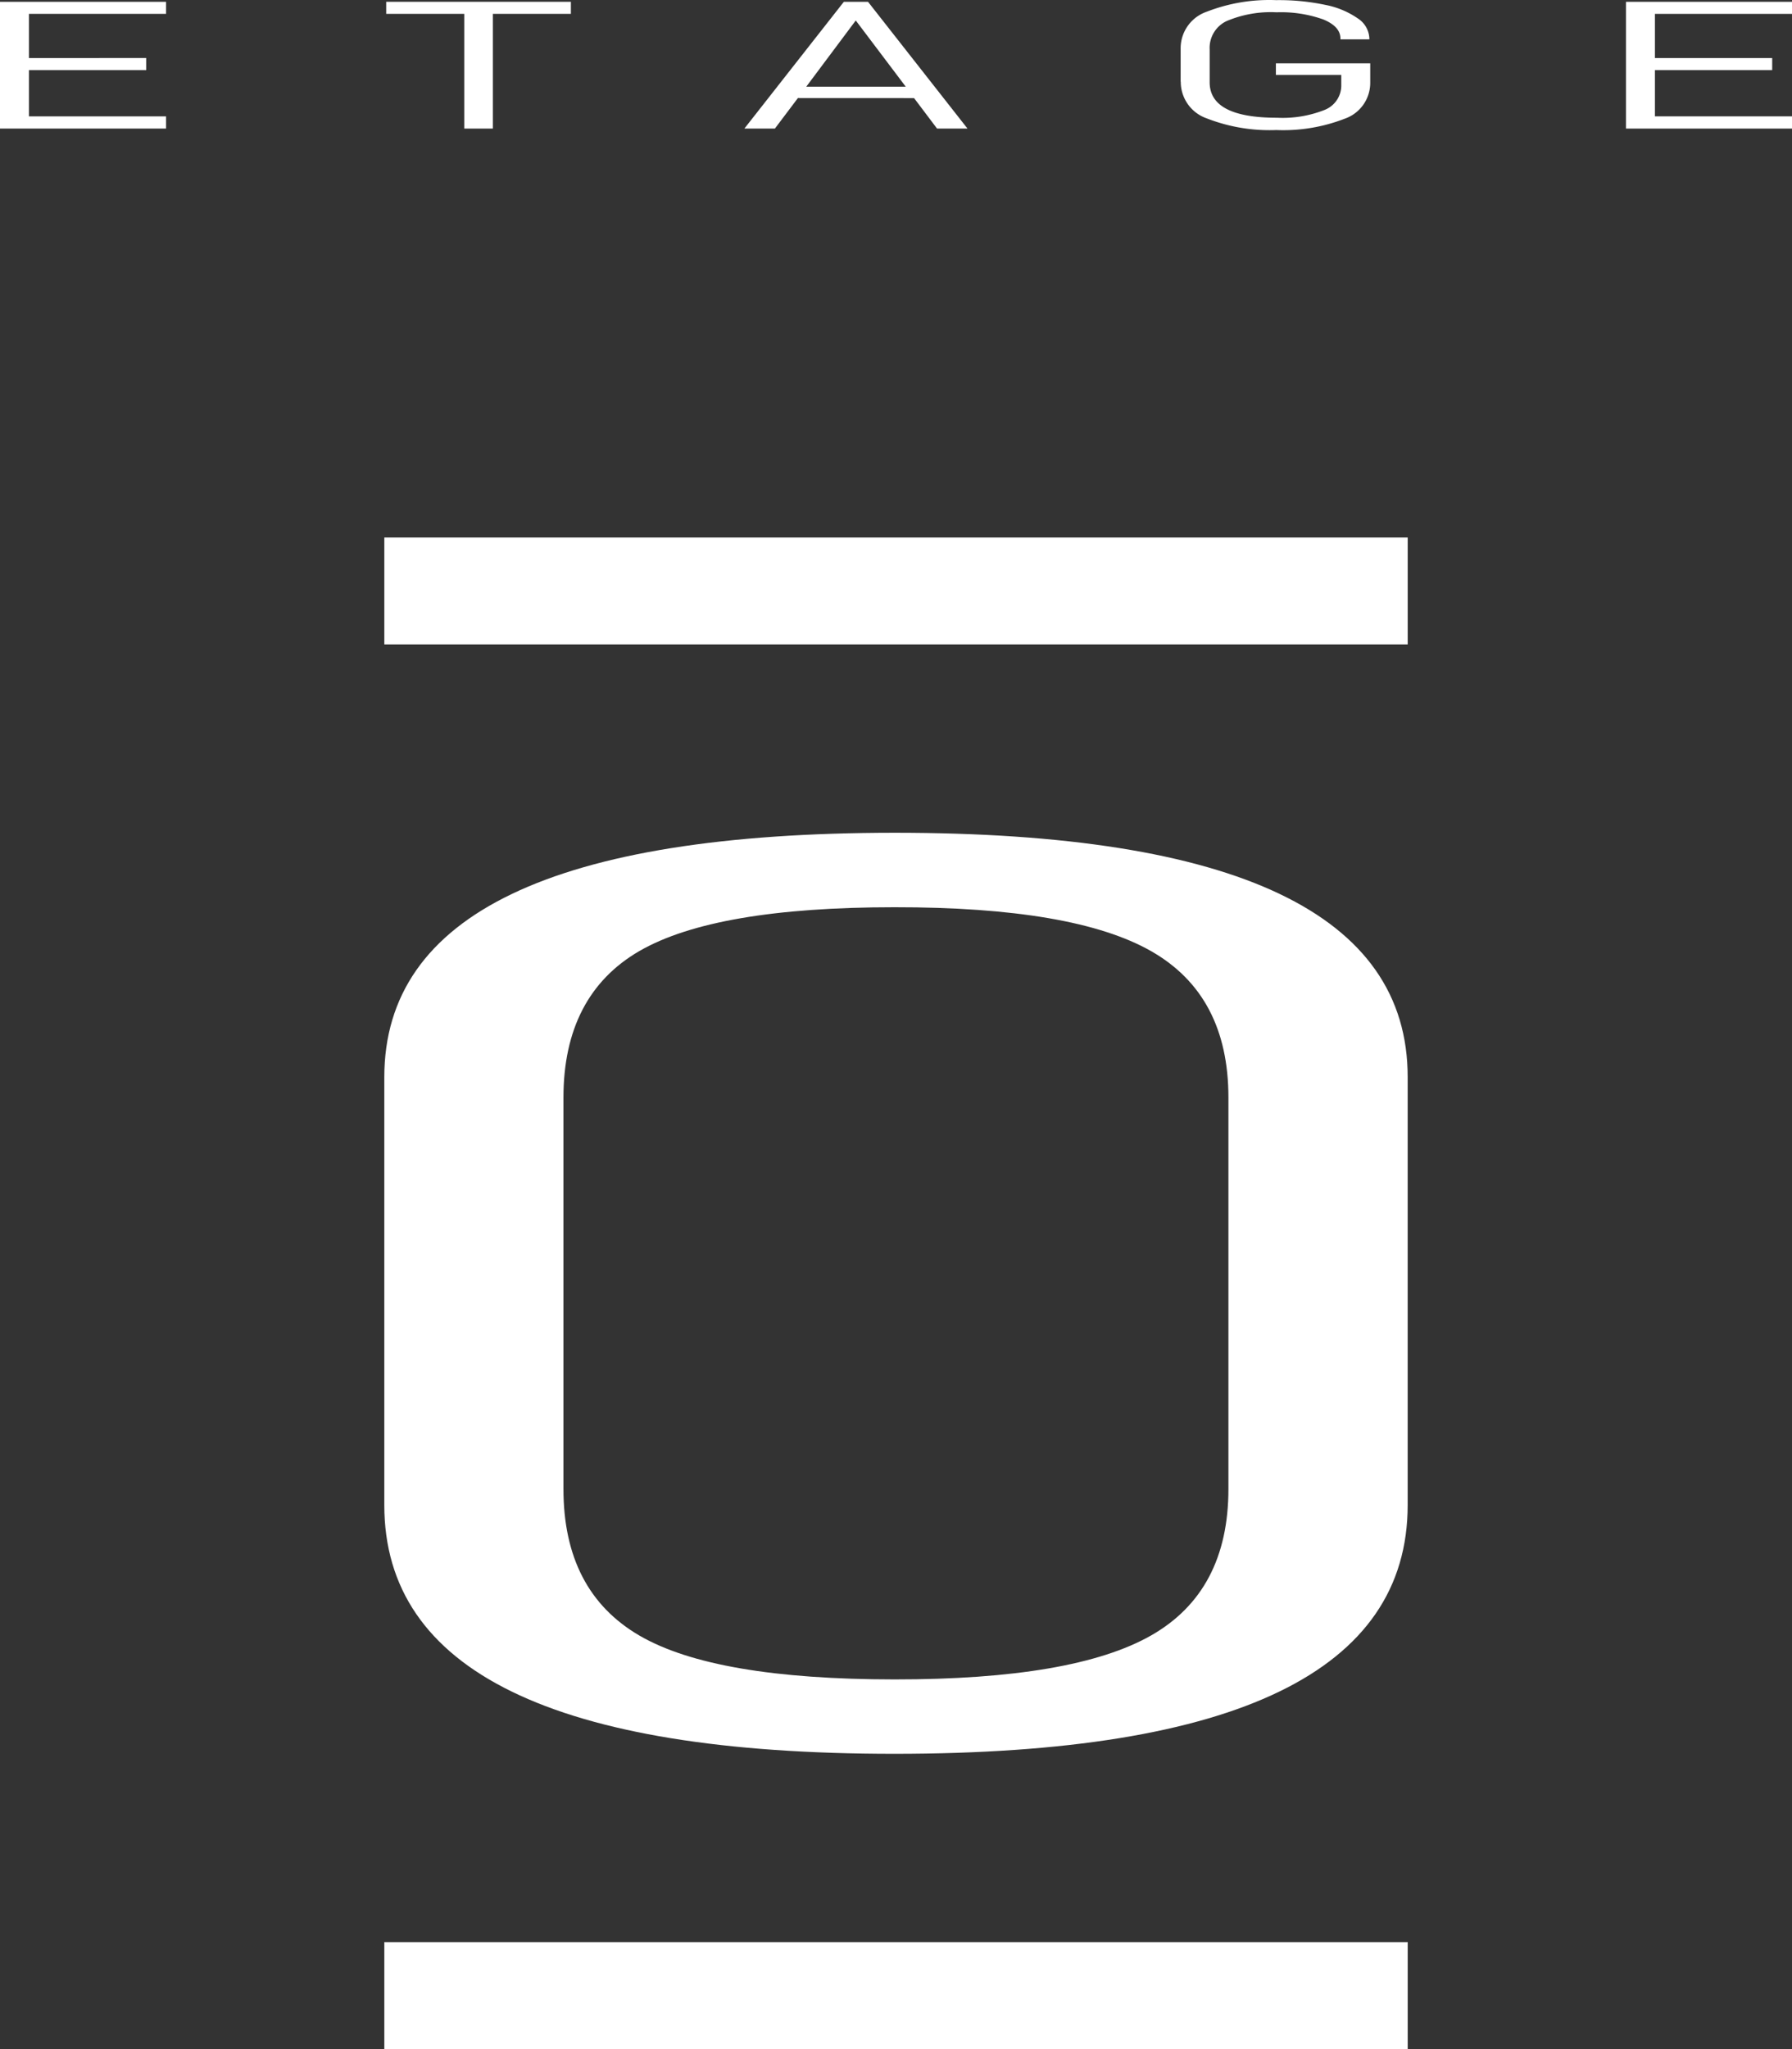
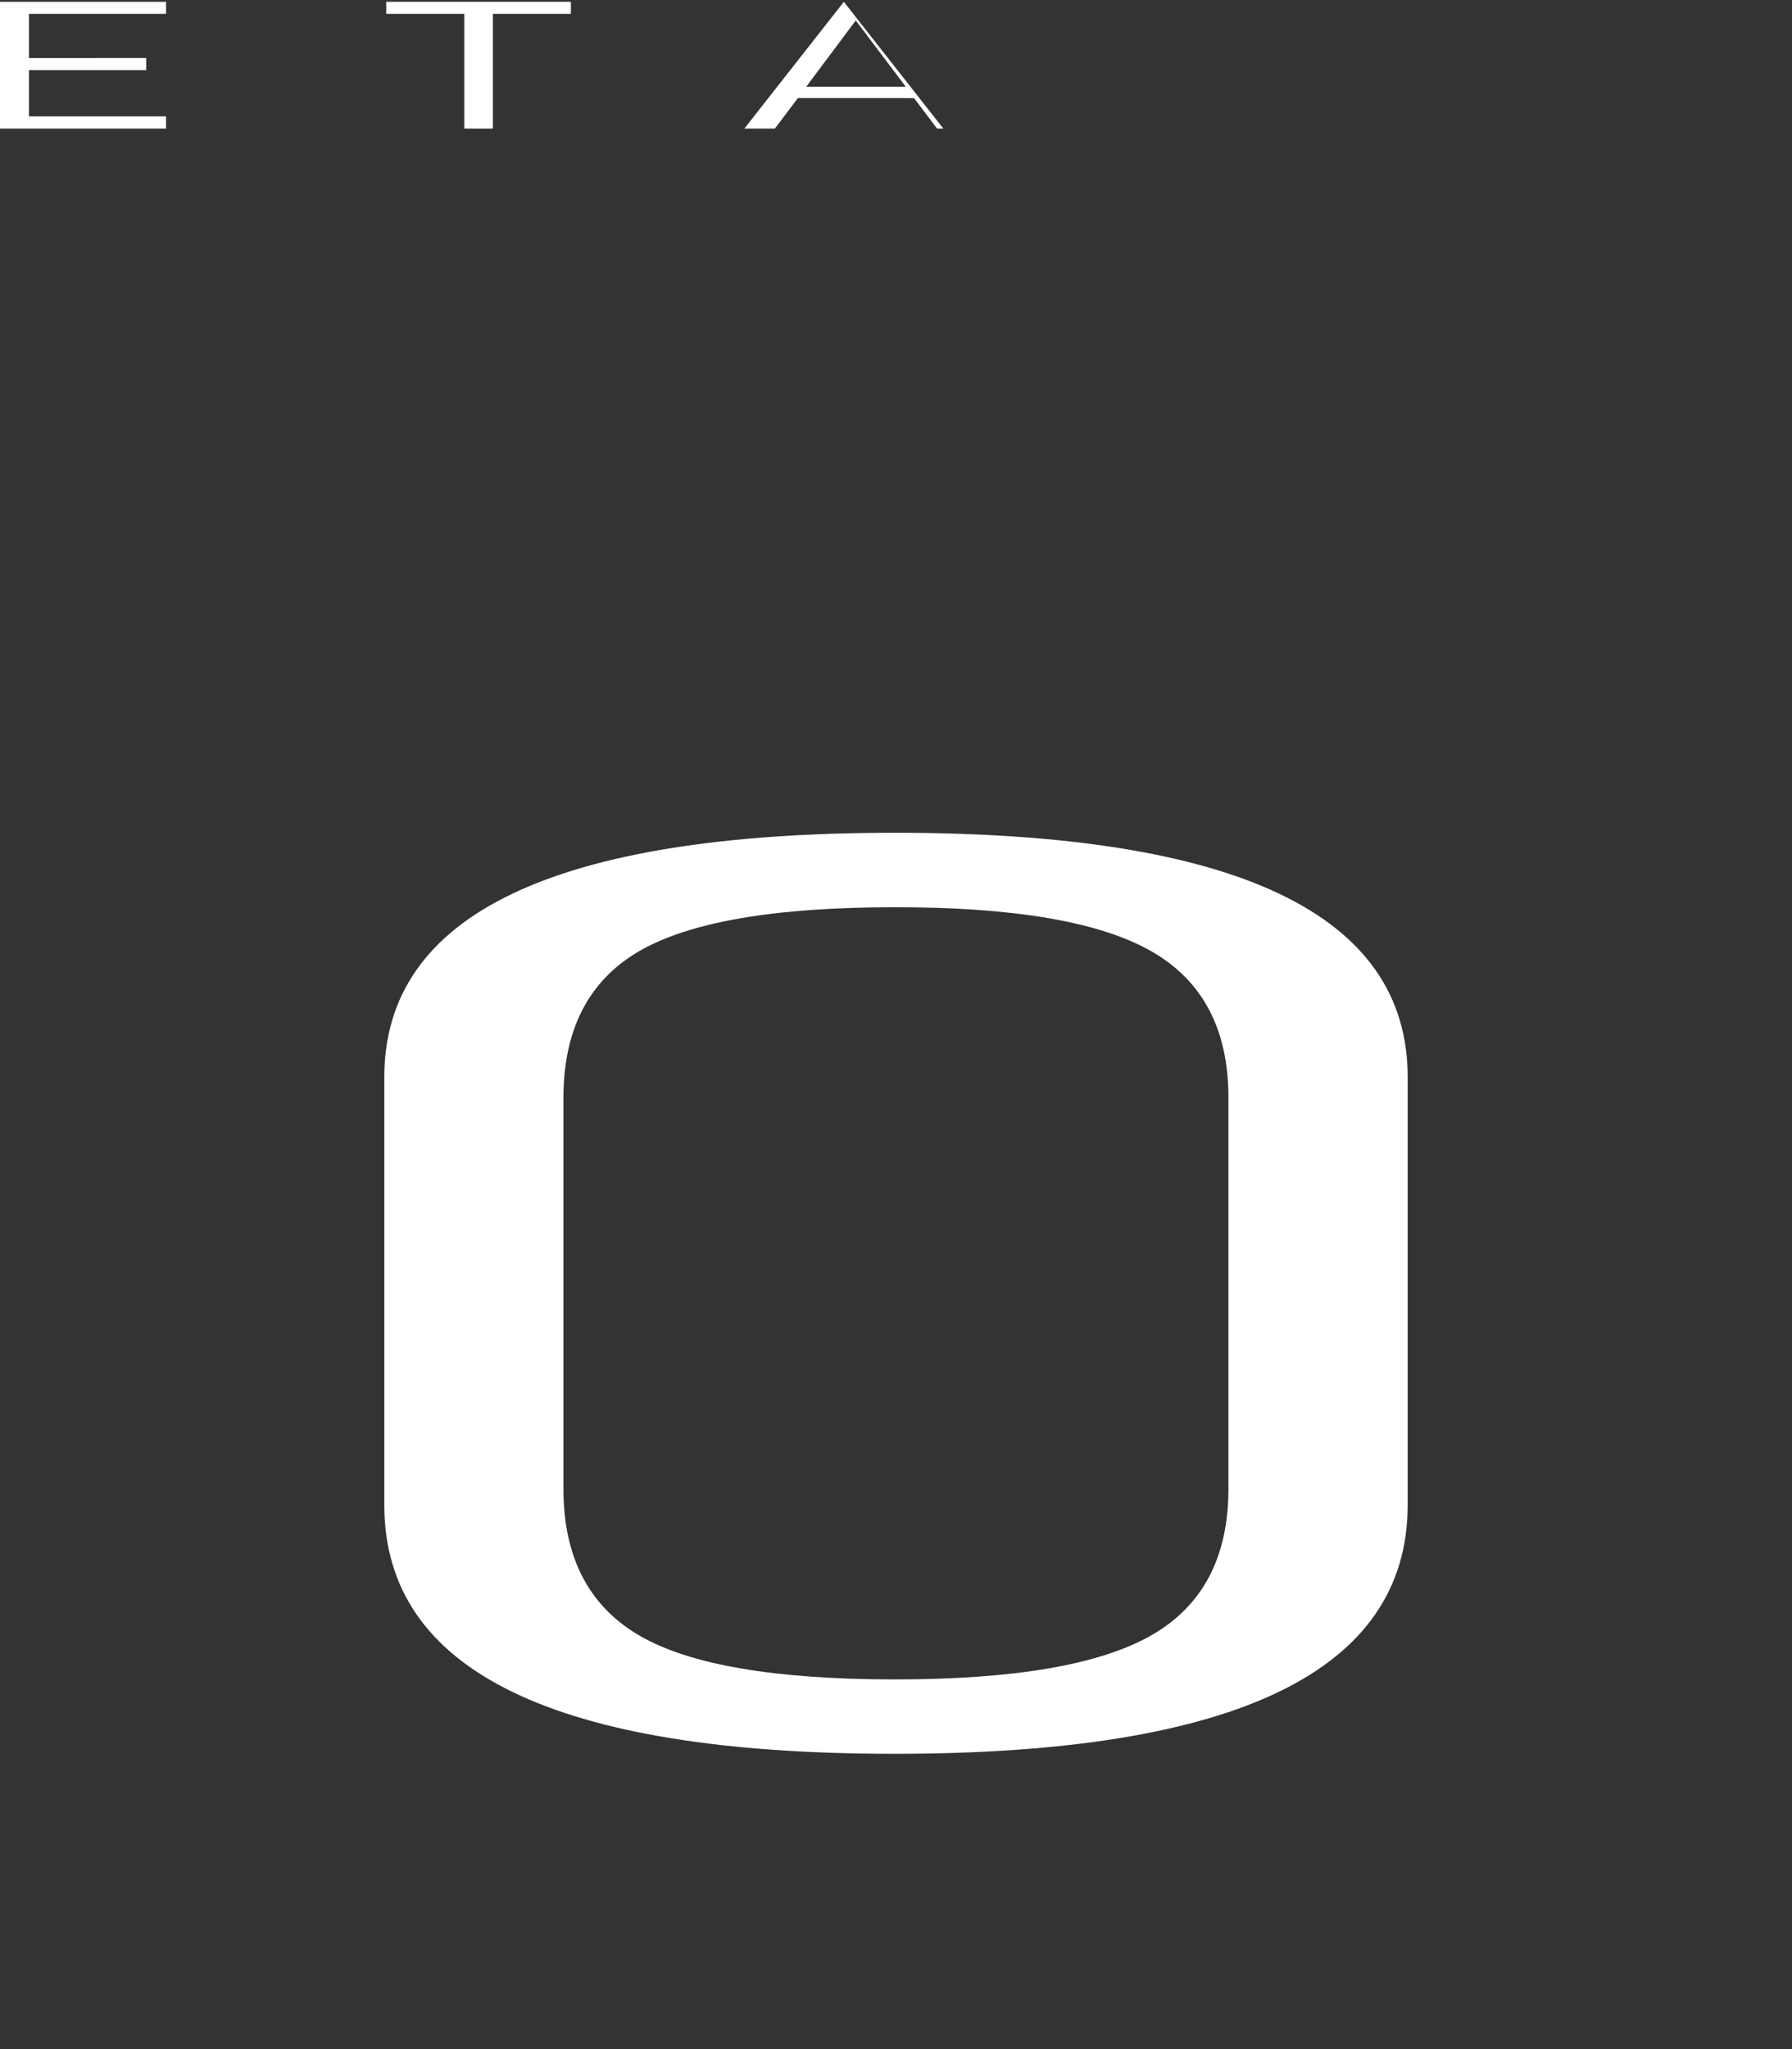
<svg xmlns="http://www.w3.org/2000/svg" id="Group_39" data-name="Group 39" width="102.688" height="117.353" viewBox="0 0 102.688 117.353">
  <rect x="0" y="0" width="102.688" height="117.353" fill="#333333" stroke="none" />
  <path id="Path_78" data-name="Path 78" d="M101.166,136.545q0-13.988,29.236-14,29.417,0,29.407,14v24.5q0,14.245-29.407,14.252-29.241,0-29.236-14.252Zm48.371,23.587v-22.42q0-5.867-4.434-8.389t-14.708-2.512q-10.273,0-14.618,2.512c-2.884,1.674-4.345,4.481-4.345,8.389v22.42c0,3.912,1.46,6.705,4.345,8.388s7.766,2.512,14.618,2.516,11.755-.836,14.708-2.516,4.434-4.481,4.434-8.388" transform="translate(-79.144 -74.851)" fill="#fff" />
-   <rect id="Rectangle_210" data-name="Rectangle 210" width="58.643" height="6.131" transform="translate(22.023 30.78)" fill="#fff" />
-   <rect id="Rectangle_211" data-name="Rectangle 211" width="58.643" height="6.121" transform="translate(22.023 111.232)" fill="#fff" />
  <path id="Path_79" data-name="Path 79" d="M68.726,52.439V59.7h9.515V59H70.384V56.35h6.721v-.691H70.384V53.13h7.857v-.691Z" transform="translate(-68.726 -52.336)" fill="#fff" />
  <path id="Path_80" data-name="Path 80" d="M107.438,53.13V59.7H105.8V53.13h-4.474v-.691h10.584v.691Z" transform="translate(-79.196 -52.336)" fill="#fff" />
-   <path id="Path_81" data-name="Path 81" d="M134.627,57.951,133.308,59.7h-1.749l5.7-7.26h1.386l5.7,7.26H142.6l-1.317-1.746Zm3.315-4.442L135.106,57.3h5.7Z" transform="translate(-88.904 -52.336)" fill="#fff" />
-   <path id="Path_82" data-name="Path 82" d="M168.385,56.957V55.072a2.212,2.212,0,0,1,1.487-2.111,9.894,9.894,0,0,1,3.986-.666,12.83,12.83,0,0,1,2.817.272,4.895,4.895,0,0,1,1.863.775A1.433,1.433,0,0,1,179.2,54.5v.04h-1.658v-.041c0-.464-.329-.829-.988-1.1a7.212,7.212,0,0,0-2.669-.407,6.482,6.482,0,0,0-2.861.5,1.691,1.691,0,0,0-.976,1.616V57q0,2.031,3.861,2.031a6.524,6.524,0,0,0,2.737-.453,1.506,1.506,0,0,0,.944-1.443v-.556h-3.747v-.663h5.406V57a2.172,2.172,0,0,1-1.455,2.083,9.729,9.729,0,0,1-3.929.652,9.9,9.9,0,0,1-3.986-.669,2.212,2.212,0,0,1-1.487-2.1" transform="translate(-100.73 -52.287)" fill="#fff" />
-   <path id="Path_83" data-name="Path 83" d="M207.633,55.66h6.721v.69h-6.721V59h7.857v.7h-9.514V52.44h9.514v.691h-7.857Z" transform="translate(-112.801 -52.336)" fill="#fff" />
+   <path id="Path_81" data-name="Path 81" d="M134.627,57.951,133.308,59.7h-1.749l5.7-7.26l5.7,7.26H142.6l-1.317-1.746Zm3.315-4.442L135.106,57.3h5.7Z" transform="translate(-88.904 -52.336)" fill="#fff" />
</svg>